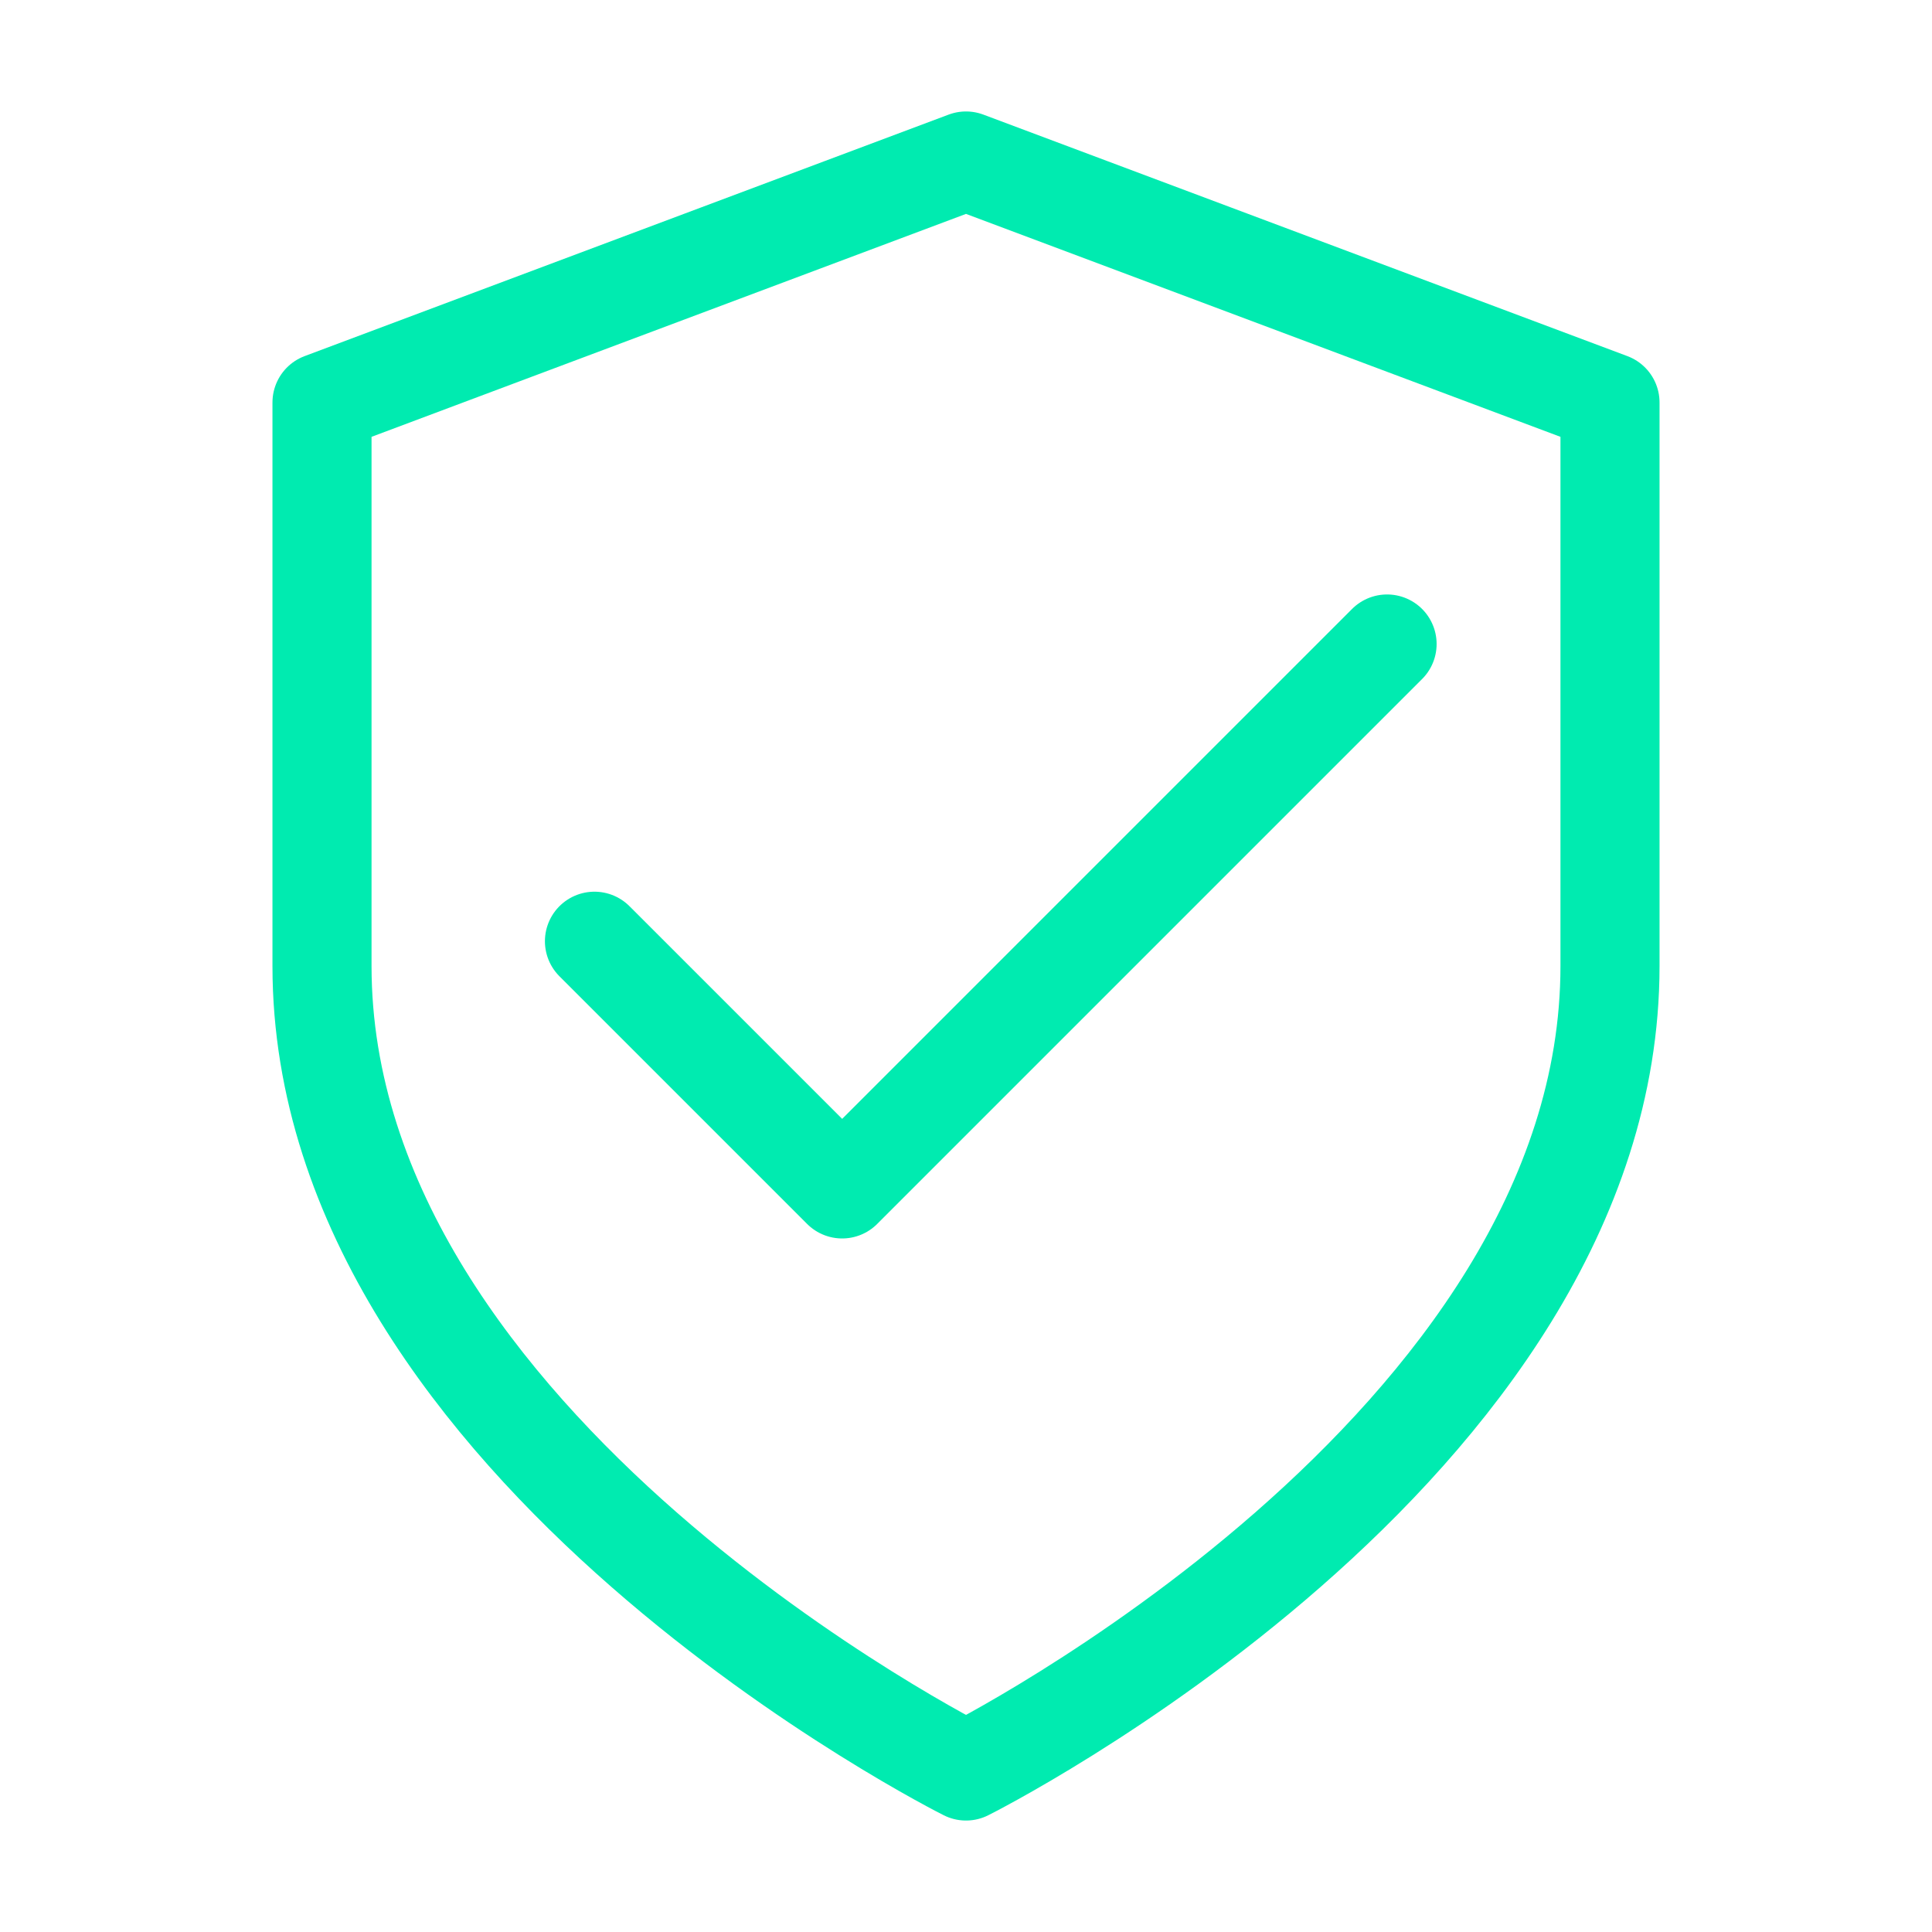
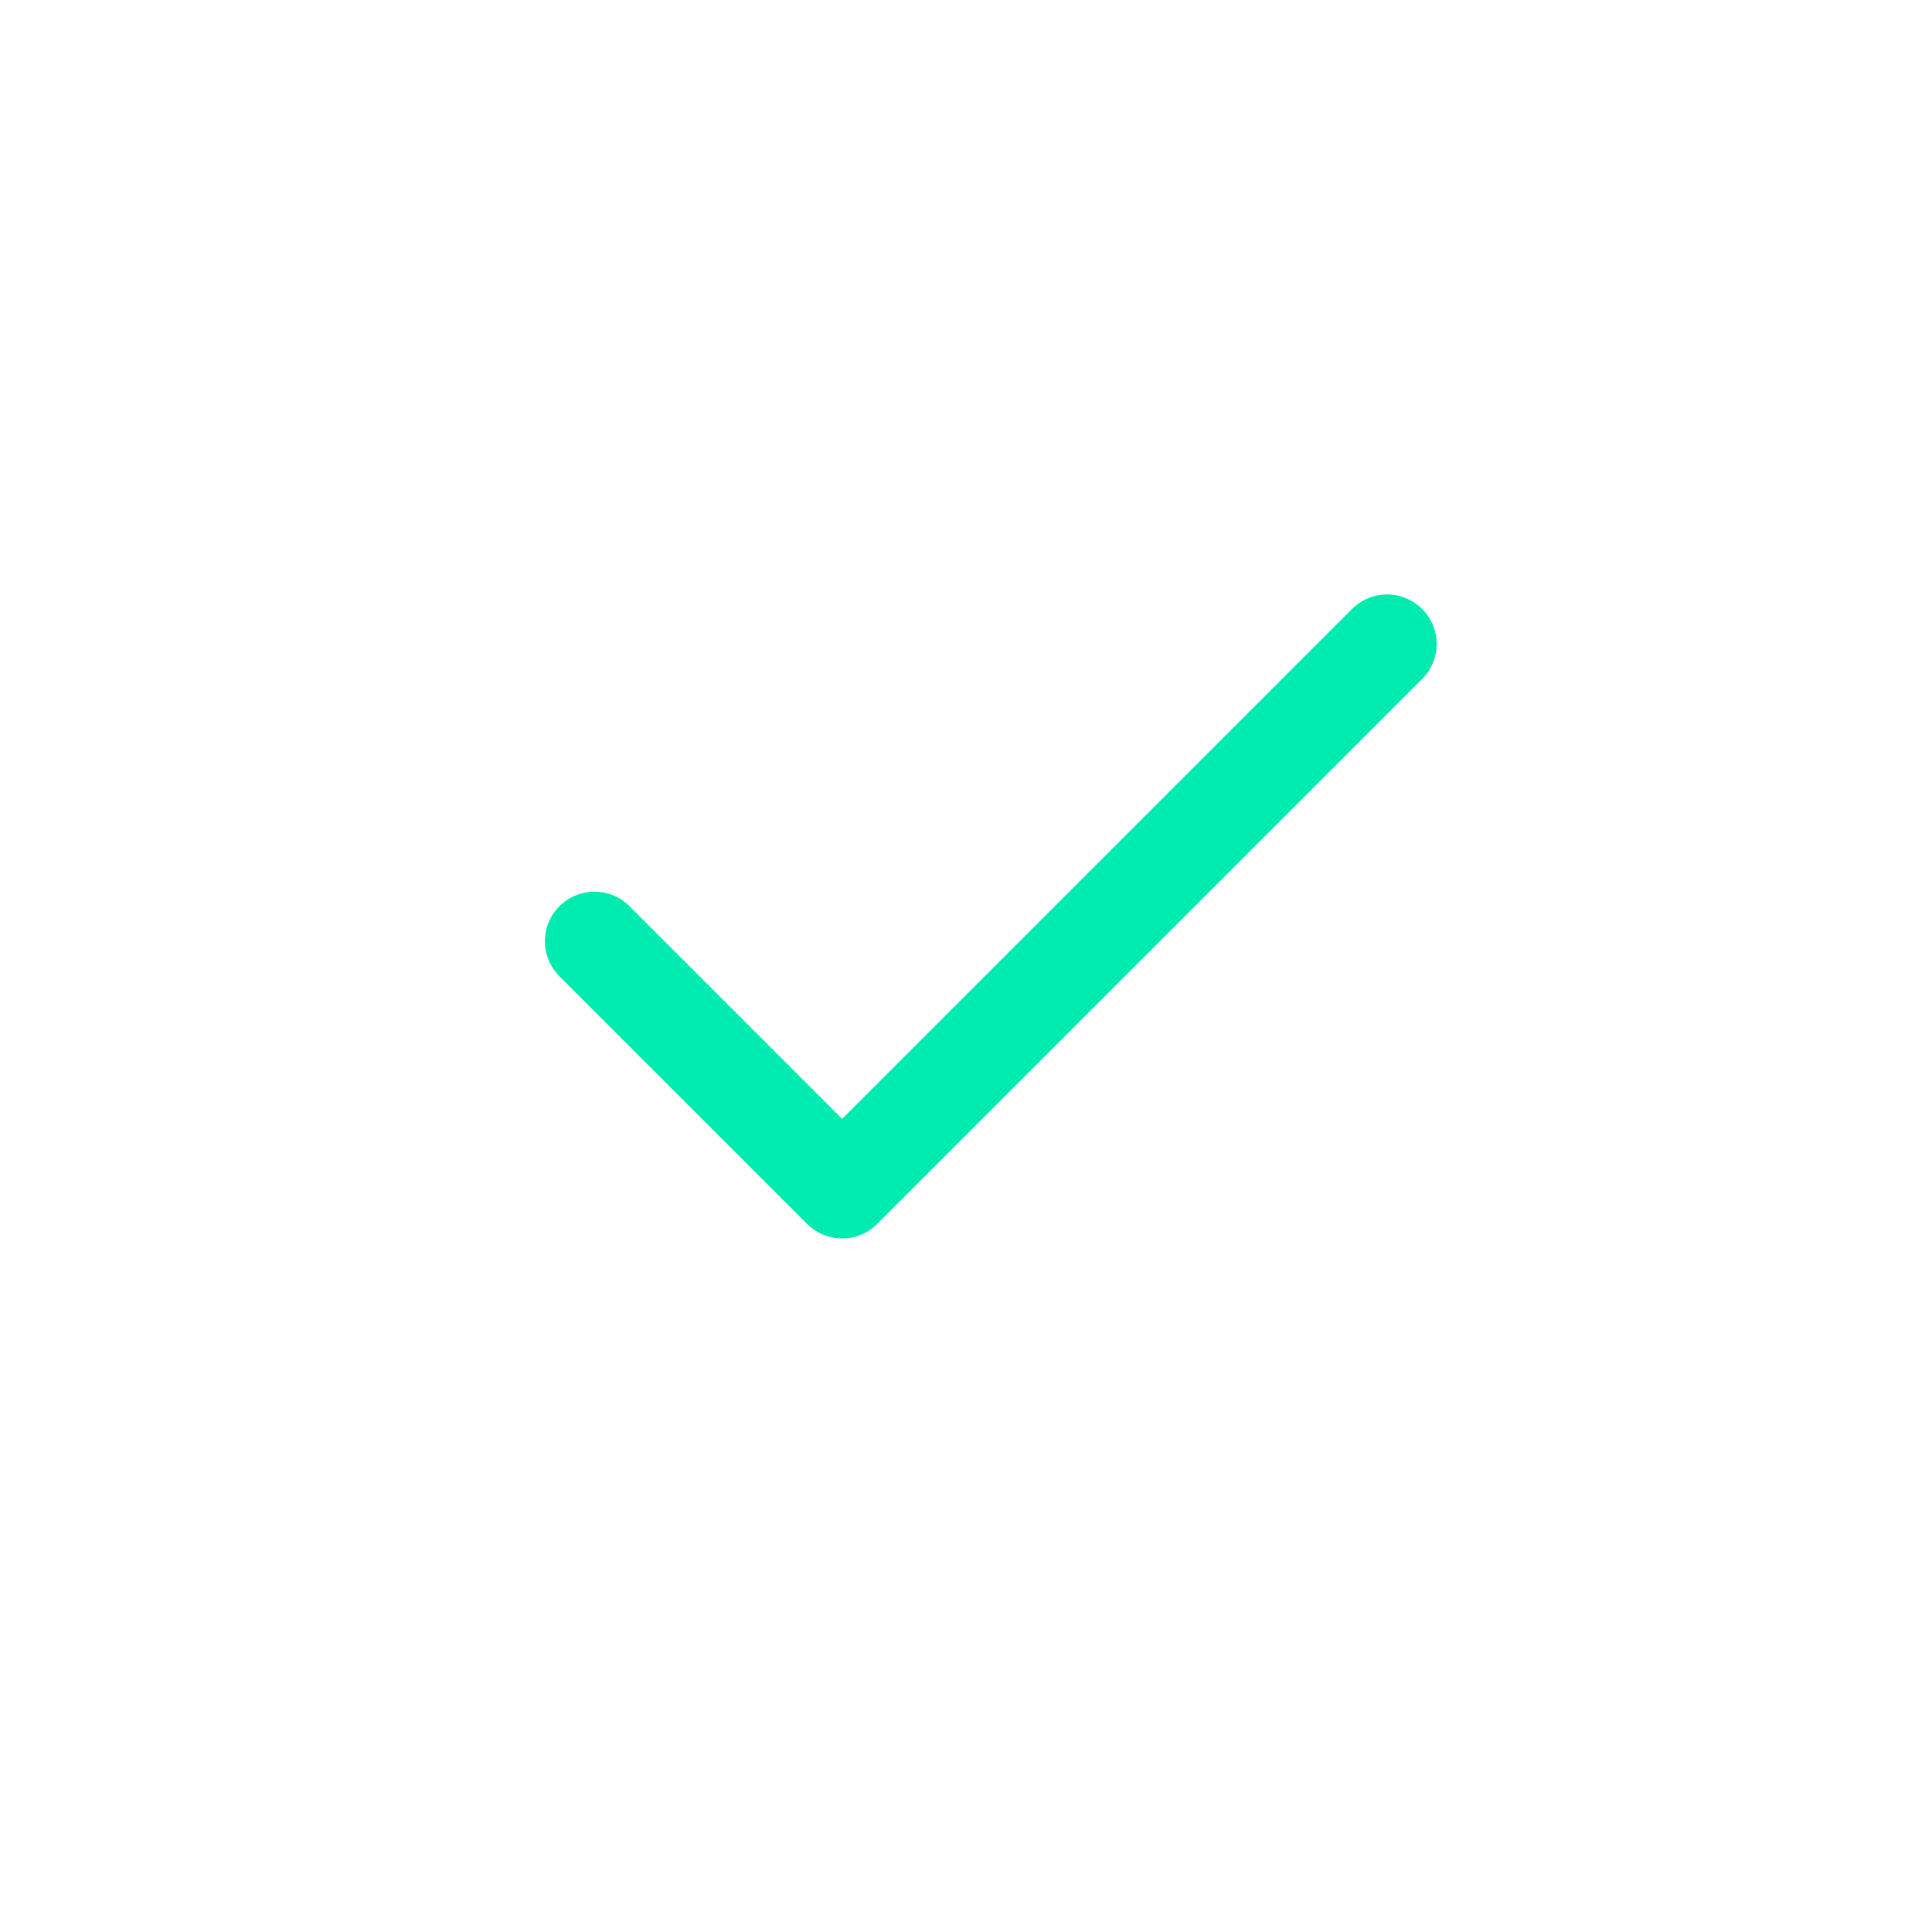
<svg xmlns="http://www.w3.org/2000/svg" width="39" height="39" viewBox="0 0 39 39" fill="none">
-   <path d="M19.5 35.75C19.5 35.75 32.5 29.25 32.5 19.5V8.125L19.5 3.25L6.5 8.125V19.5C6.5 29.25 19.5 35.75 19.5 35.75Z" stroke="#00EBB0" stroke-width="2" stroke-linecap="round" stroke-linejoin="round" />
  <path d="M28 13L17 24L12 19" stroke="#00EBB0" stroke-width="2" stroke-linecap="round" stroke-linejoin="round" />
</svg>